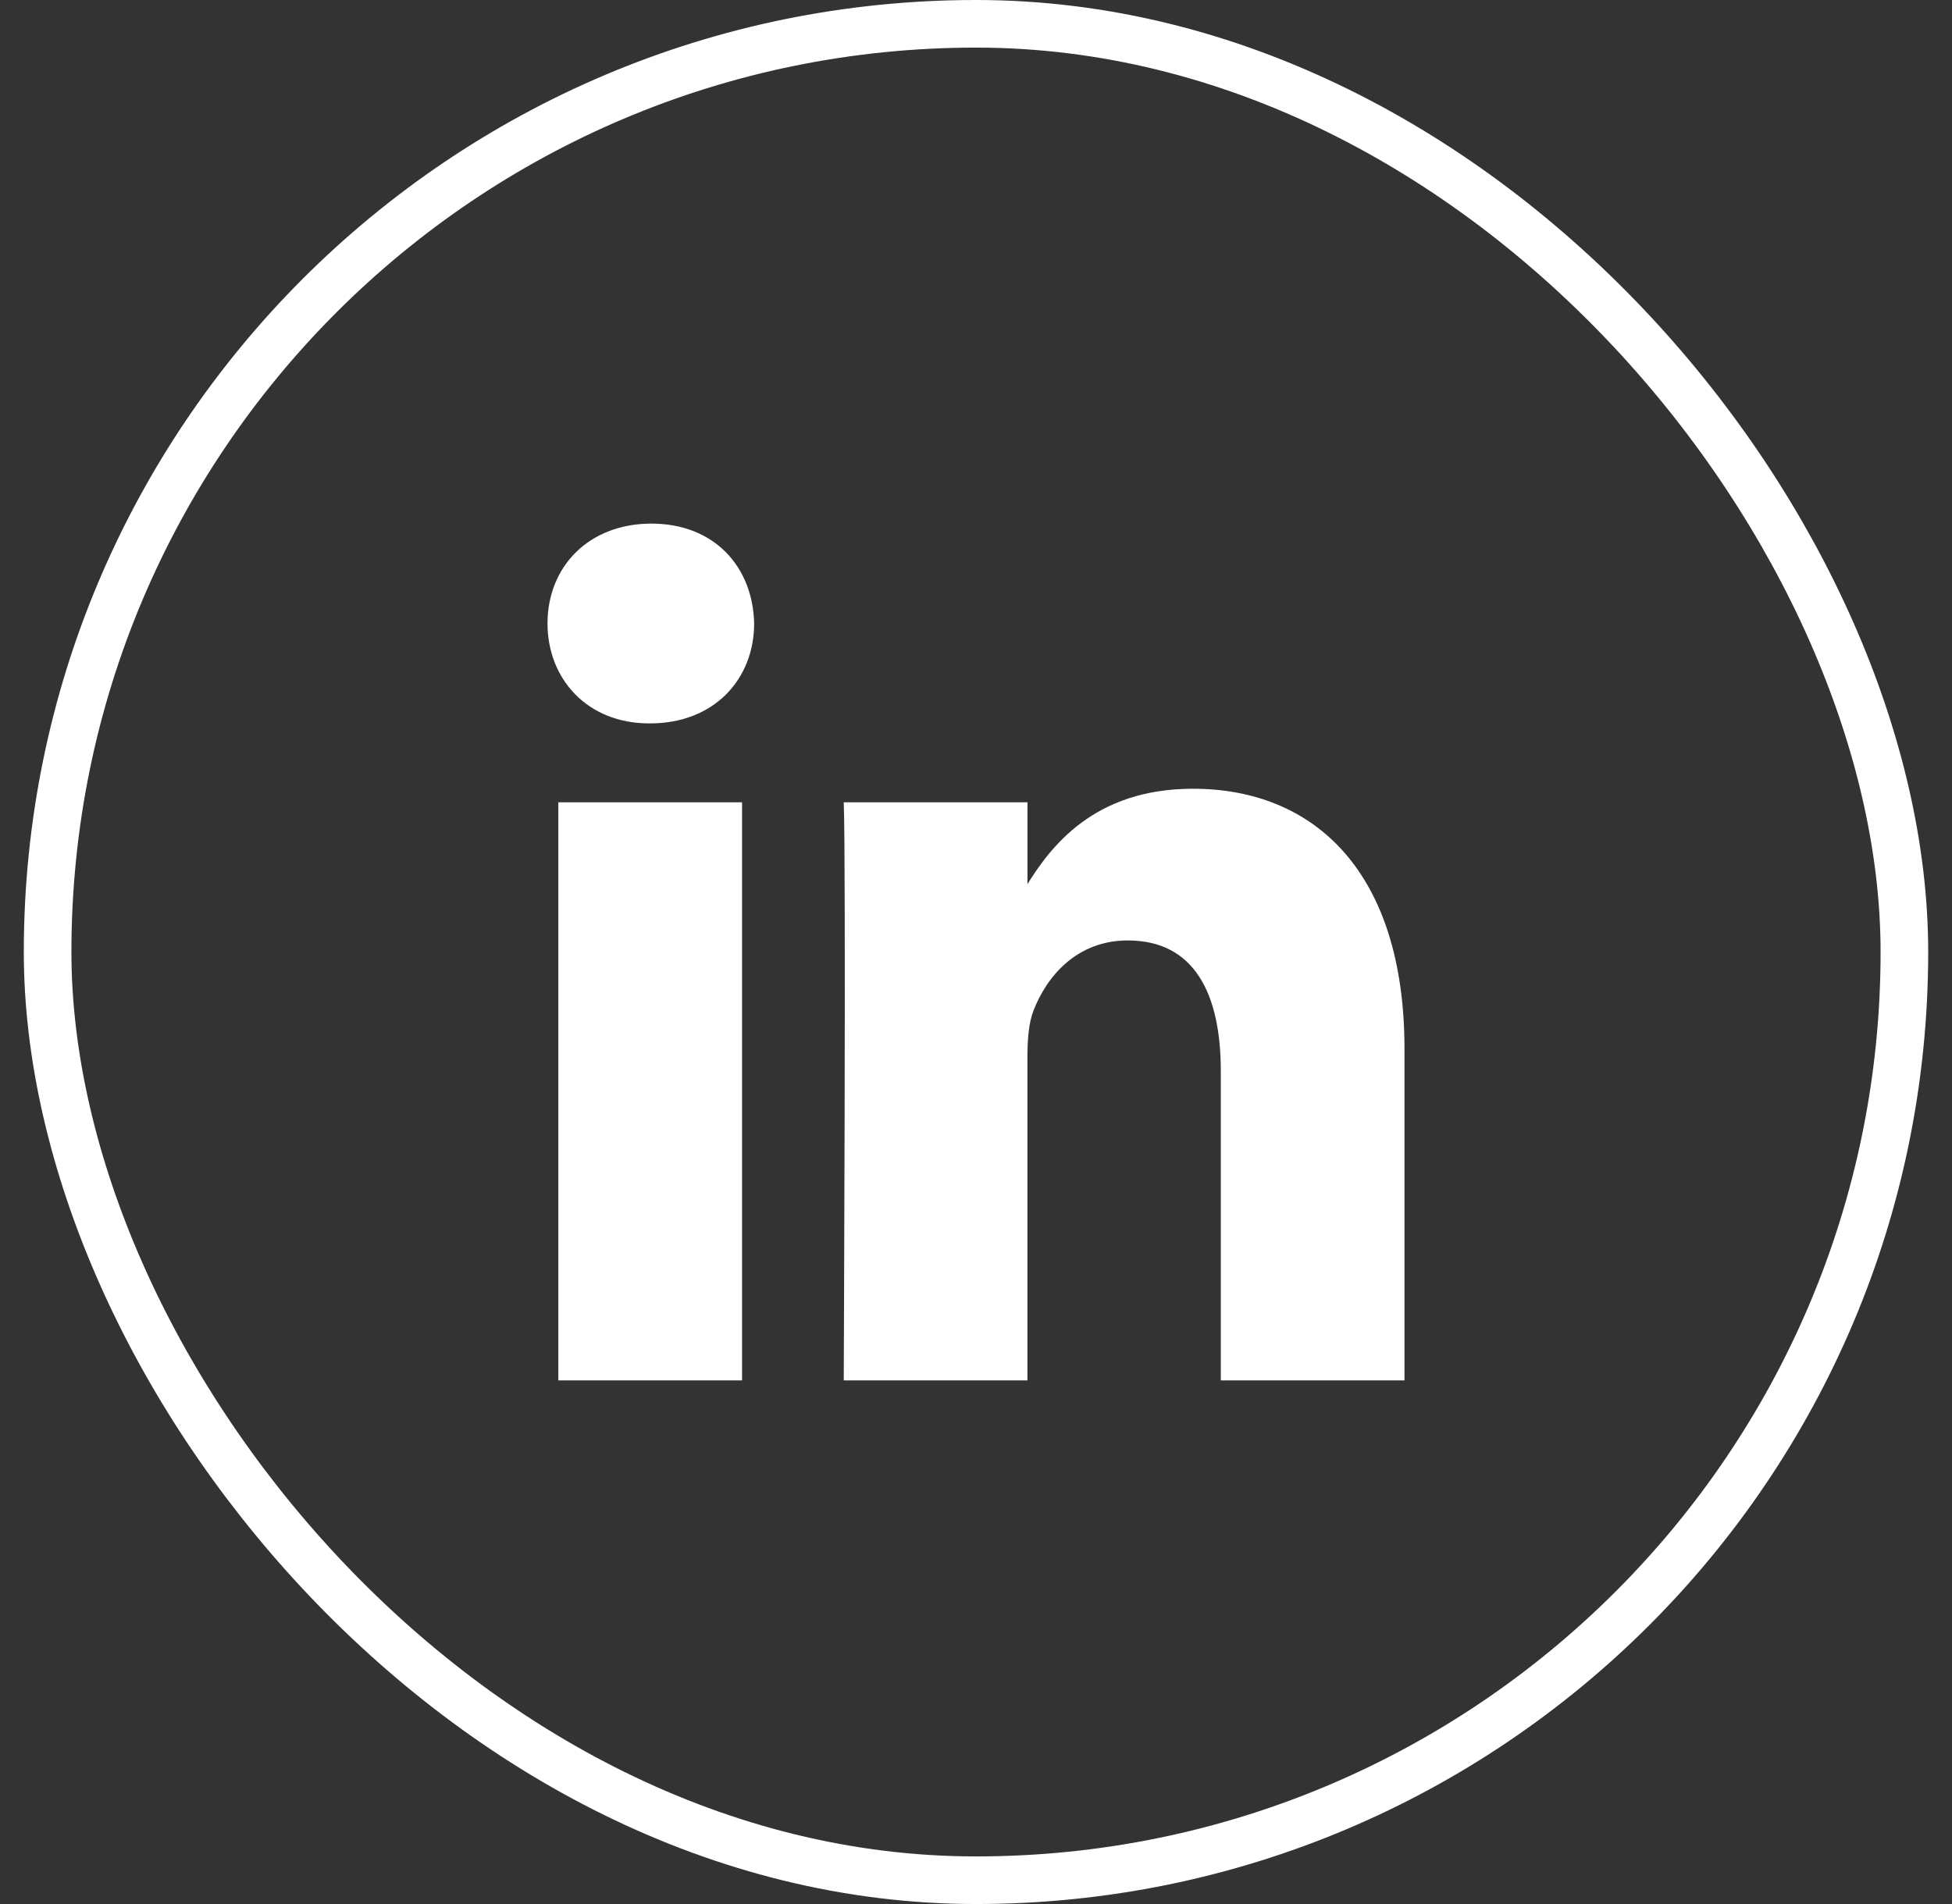
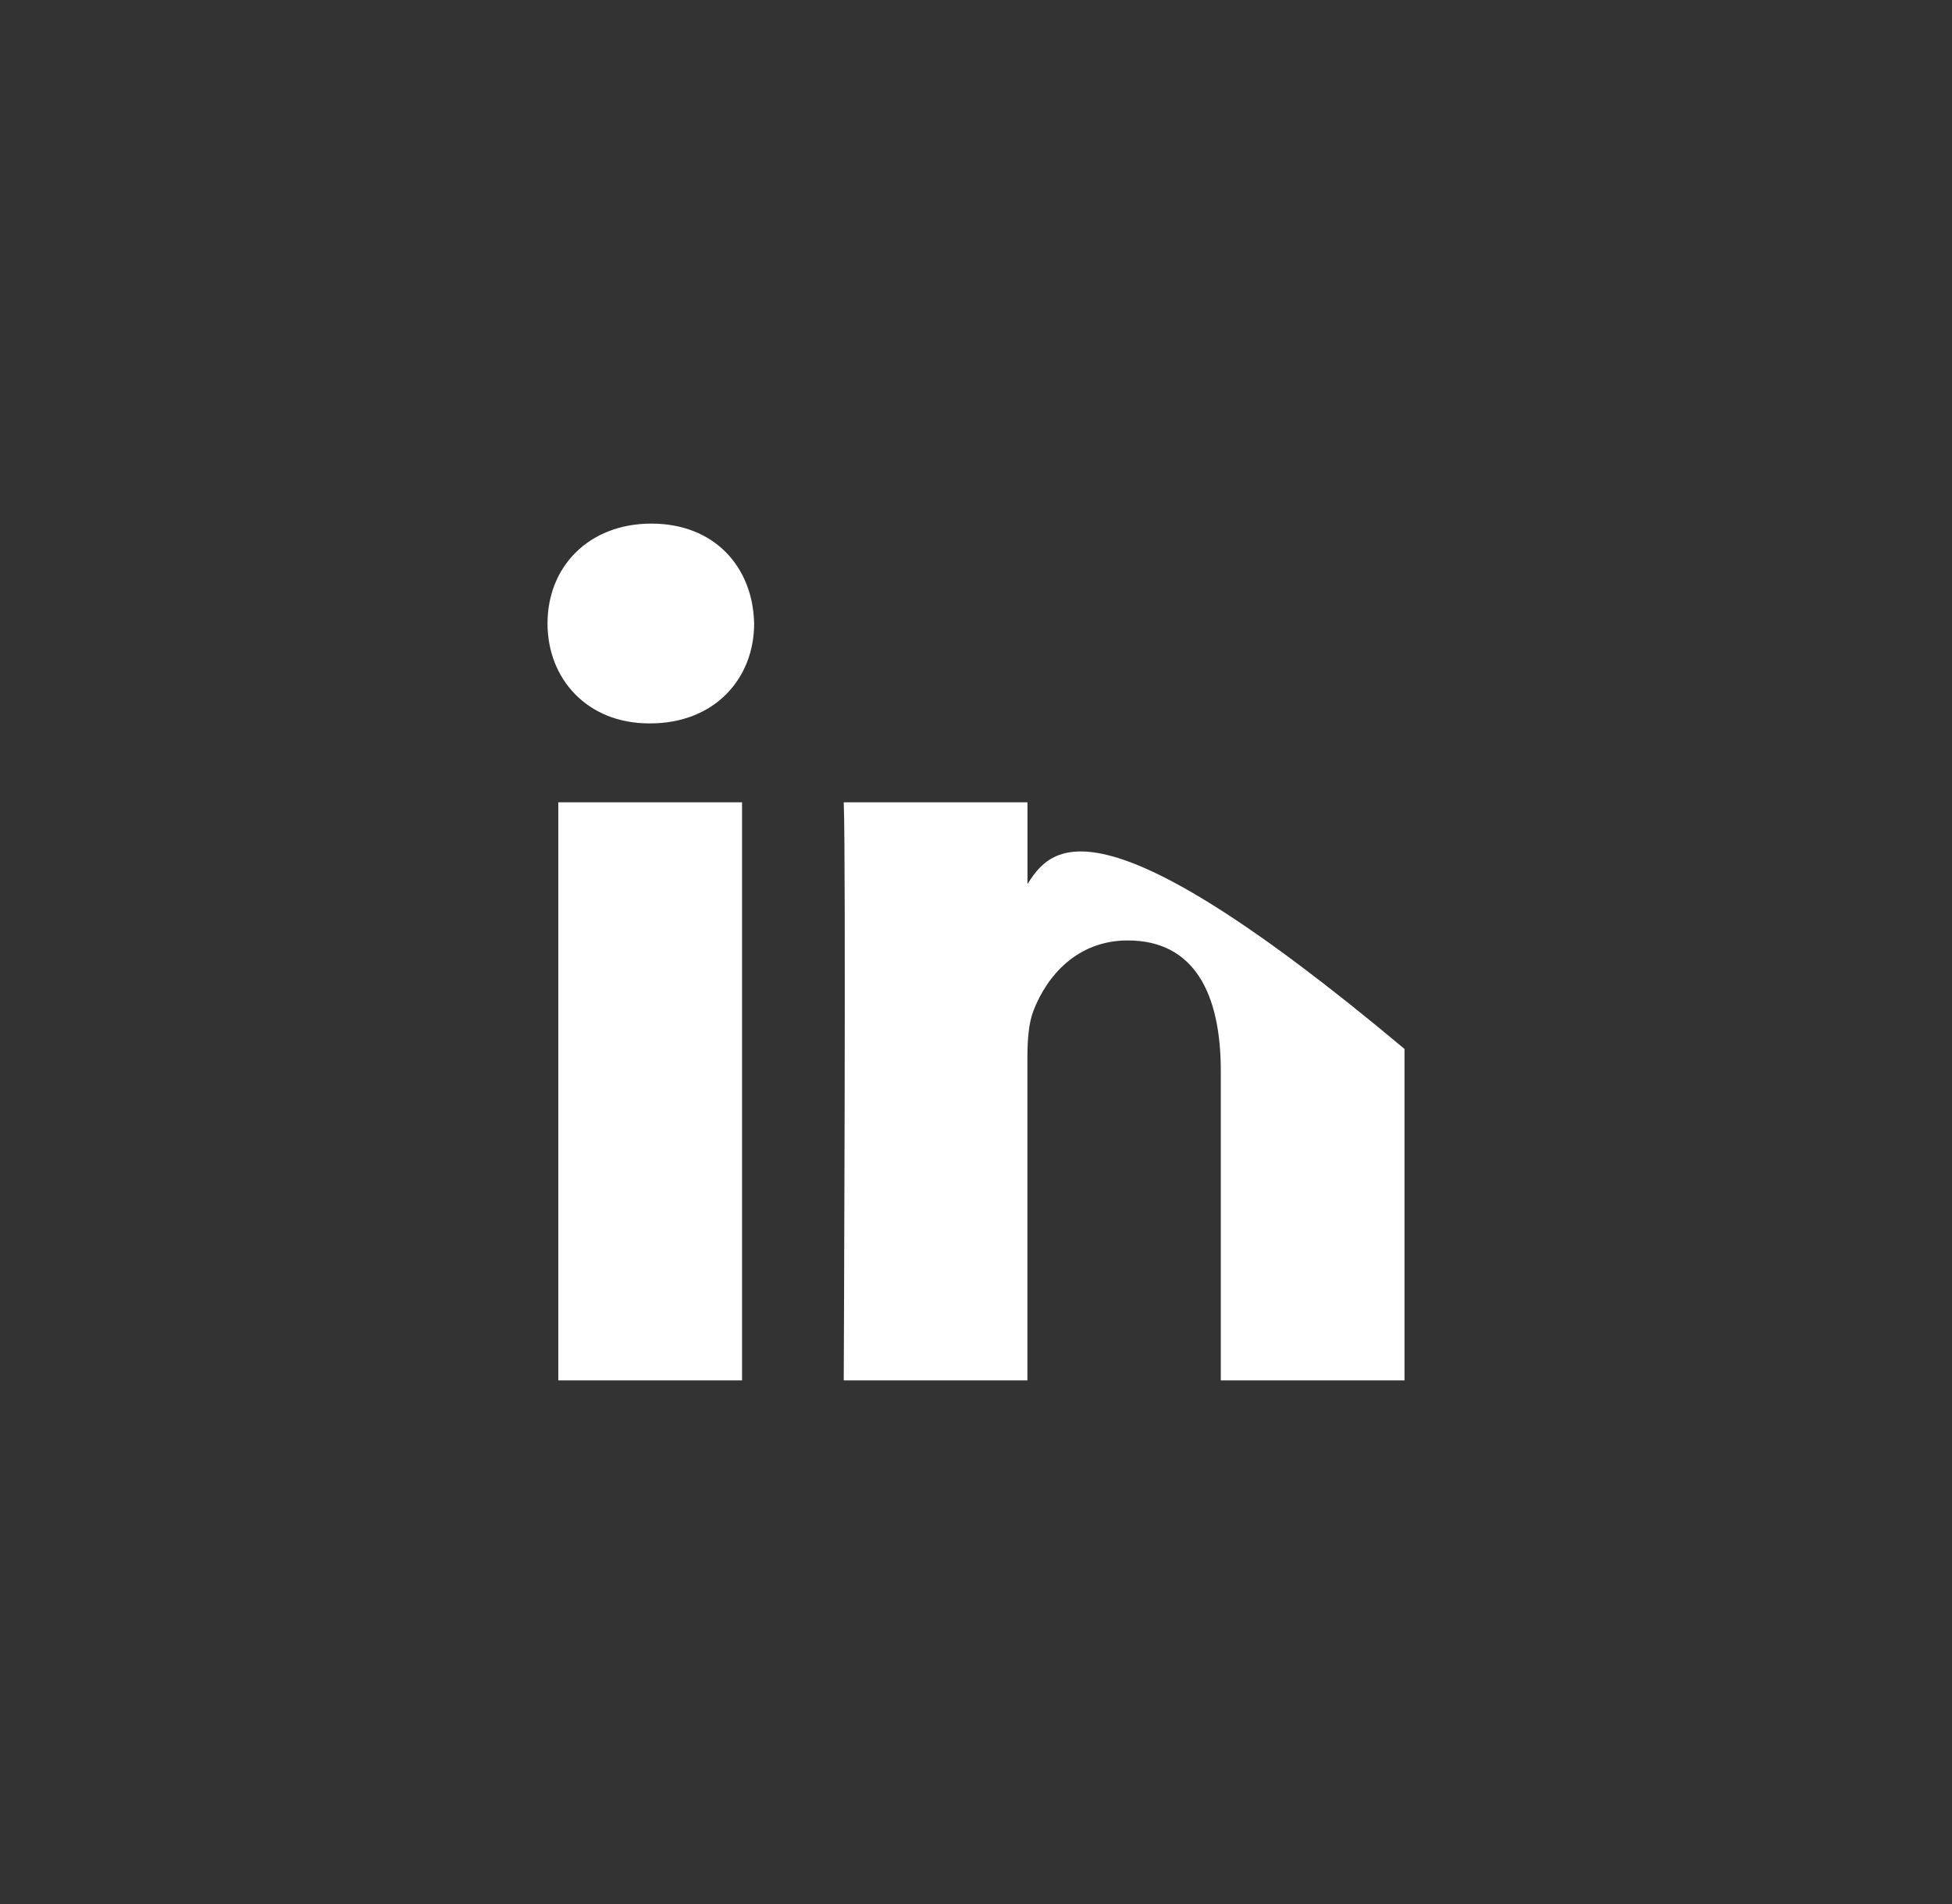
<svg xmlns="http://www.w3.org/2000/svg" width="41" height="40" viewBox="0 0 41 40" fill="none">
  <rect x="0" y="0" width="41" height="40" fill="#333333" stroke="none" />
-   <path d="M15.586 29V16.855H11.727V29H15.586H15.586ZM13.658 15.197C15.003 15.197 15.84 14.264 15.84 13.099C15.815 11.907 15.003 11 13.683 11C12.363 11 11.5 11.907 11.5 13.098C11.5 14.264 12.337 15.197 13.632 15.197H13.657L13.658 15.197ZM17.722 29H21.58V22.218C21.58 21.855 21.605 21.492 21.707 21.233C21.986 20.508 22.621 19.757 23.687 19.757C25.083 19.757 25.642 20.87 25.642 22.503V29H29.5V22.036C29.5 18.306 27.597 16.57 25.058 16.57C22.977 16.57 22.063 17.787 21.555 18.616H21.581V16.855H17.722C17.772 17.994 17.722 29 17.722 29L17.722 29Z" fill="white" />
-   <rect x="1" y="0.5" width="39" height="39" rx="19.5" stroke="white" />
+   <path d="M15.586 29V16.855H11.727V29H15.586H15.586ZM13.658 15.197C15.003 15.197 15.84 14.264 15.84 13.099C15.815 11.907 15.003 11 13.683 11C12.363 11 11.5 11.907 11.5 13.098C11.5 14.264 12.337 15.197 13.632 15.197H13.657L13.658 15.197ZM17.722 29H21.58V22.218C21.58 21.855 21.605 21.492 21.707 21.233C21.986 20.508 22.621 19.757 23.687 19.757C25.083 19.757 25.642 20.87 25.642 22.503V29H29.5V22.036C22.977 16.57 22.063 17.787 21.555 18.616H21.581V16.855H17.722C17.772 17.994 17.722 29 17.722 29L17.722 29Z" fill="white" />
</svg>